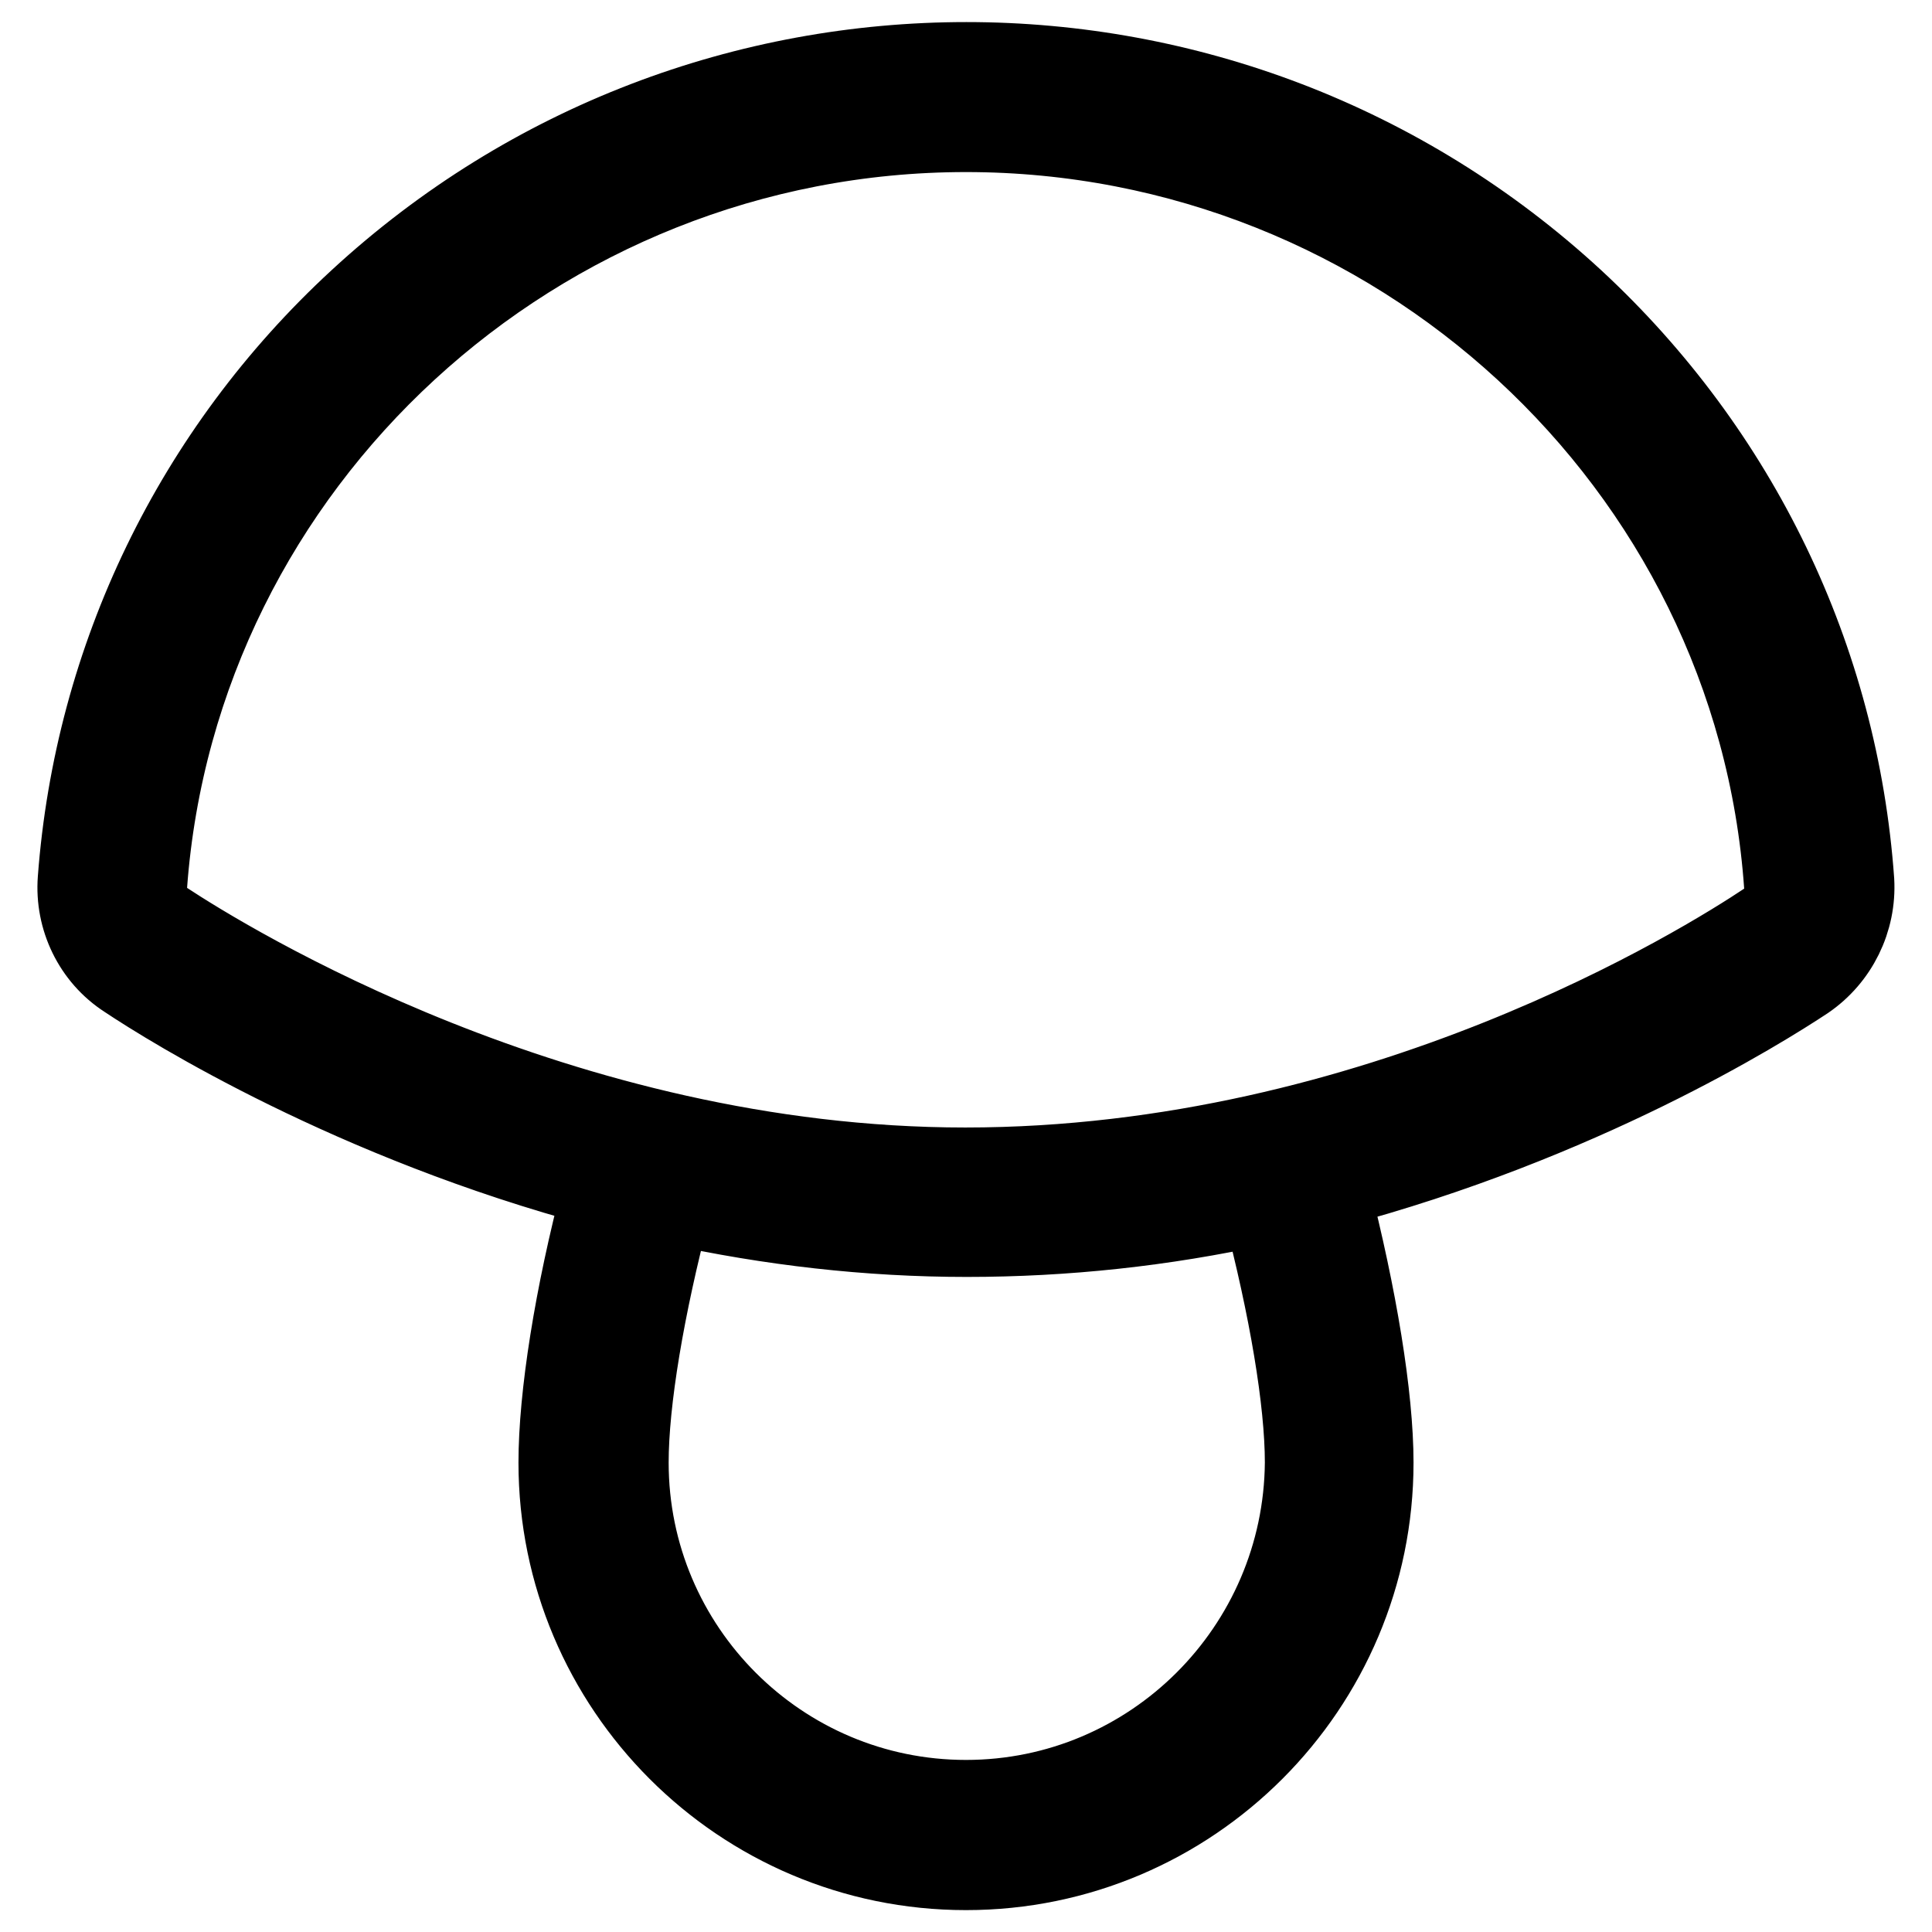
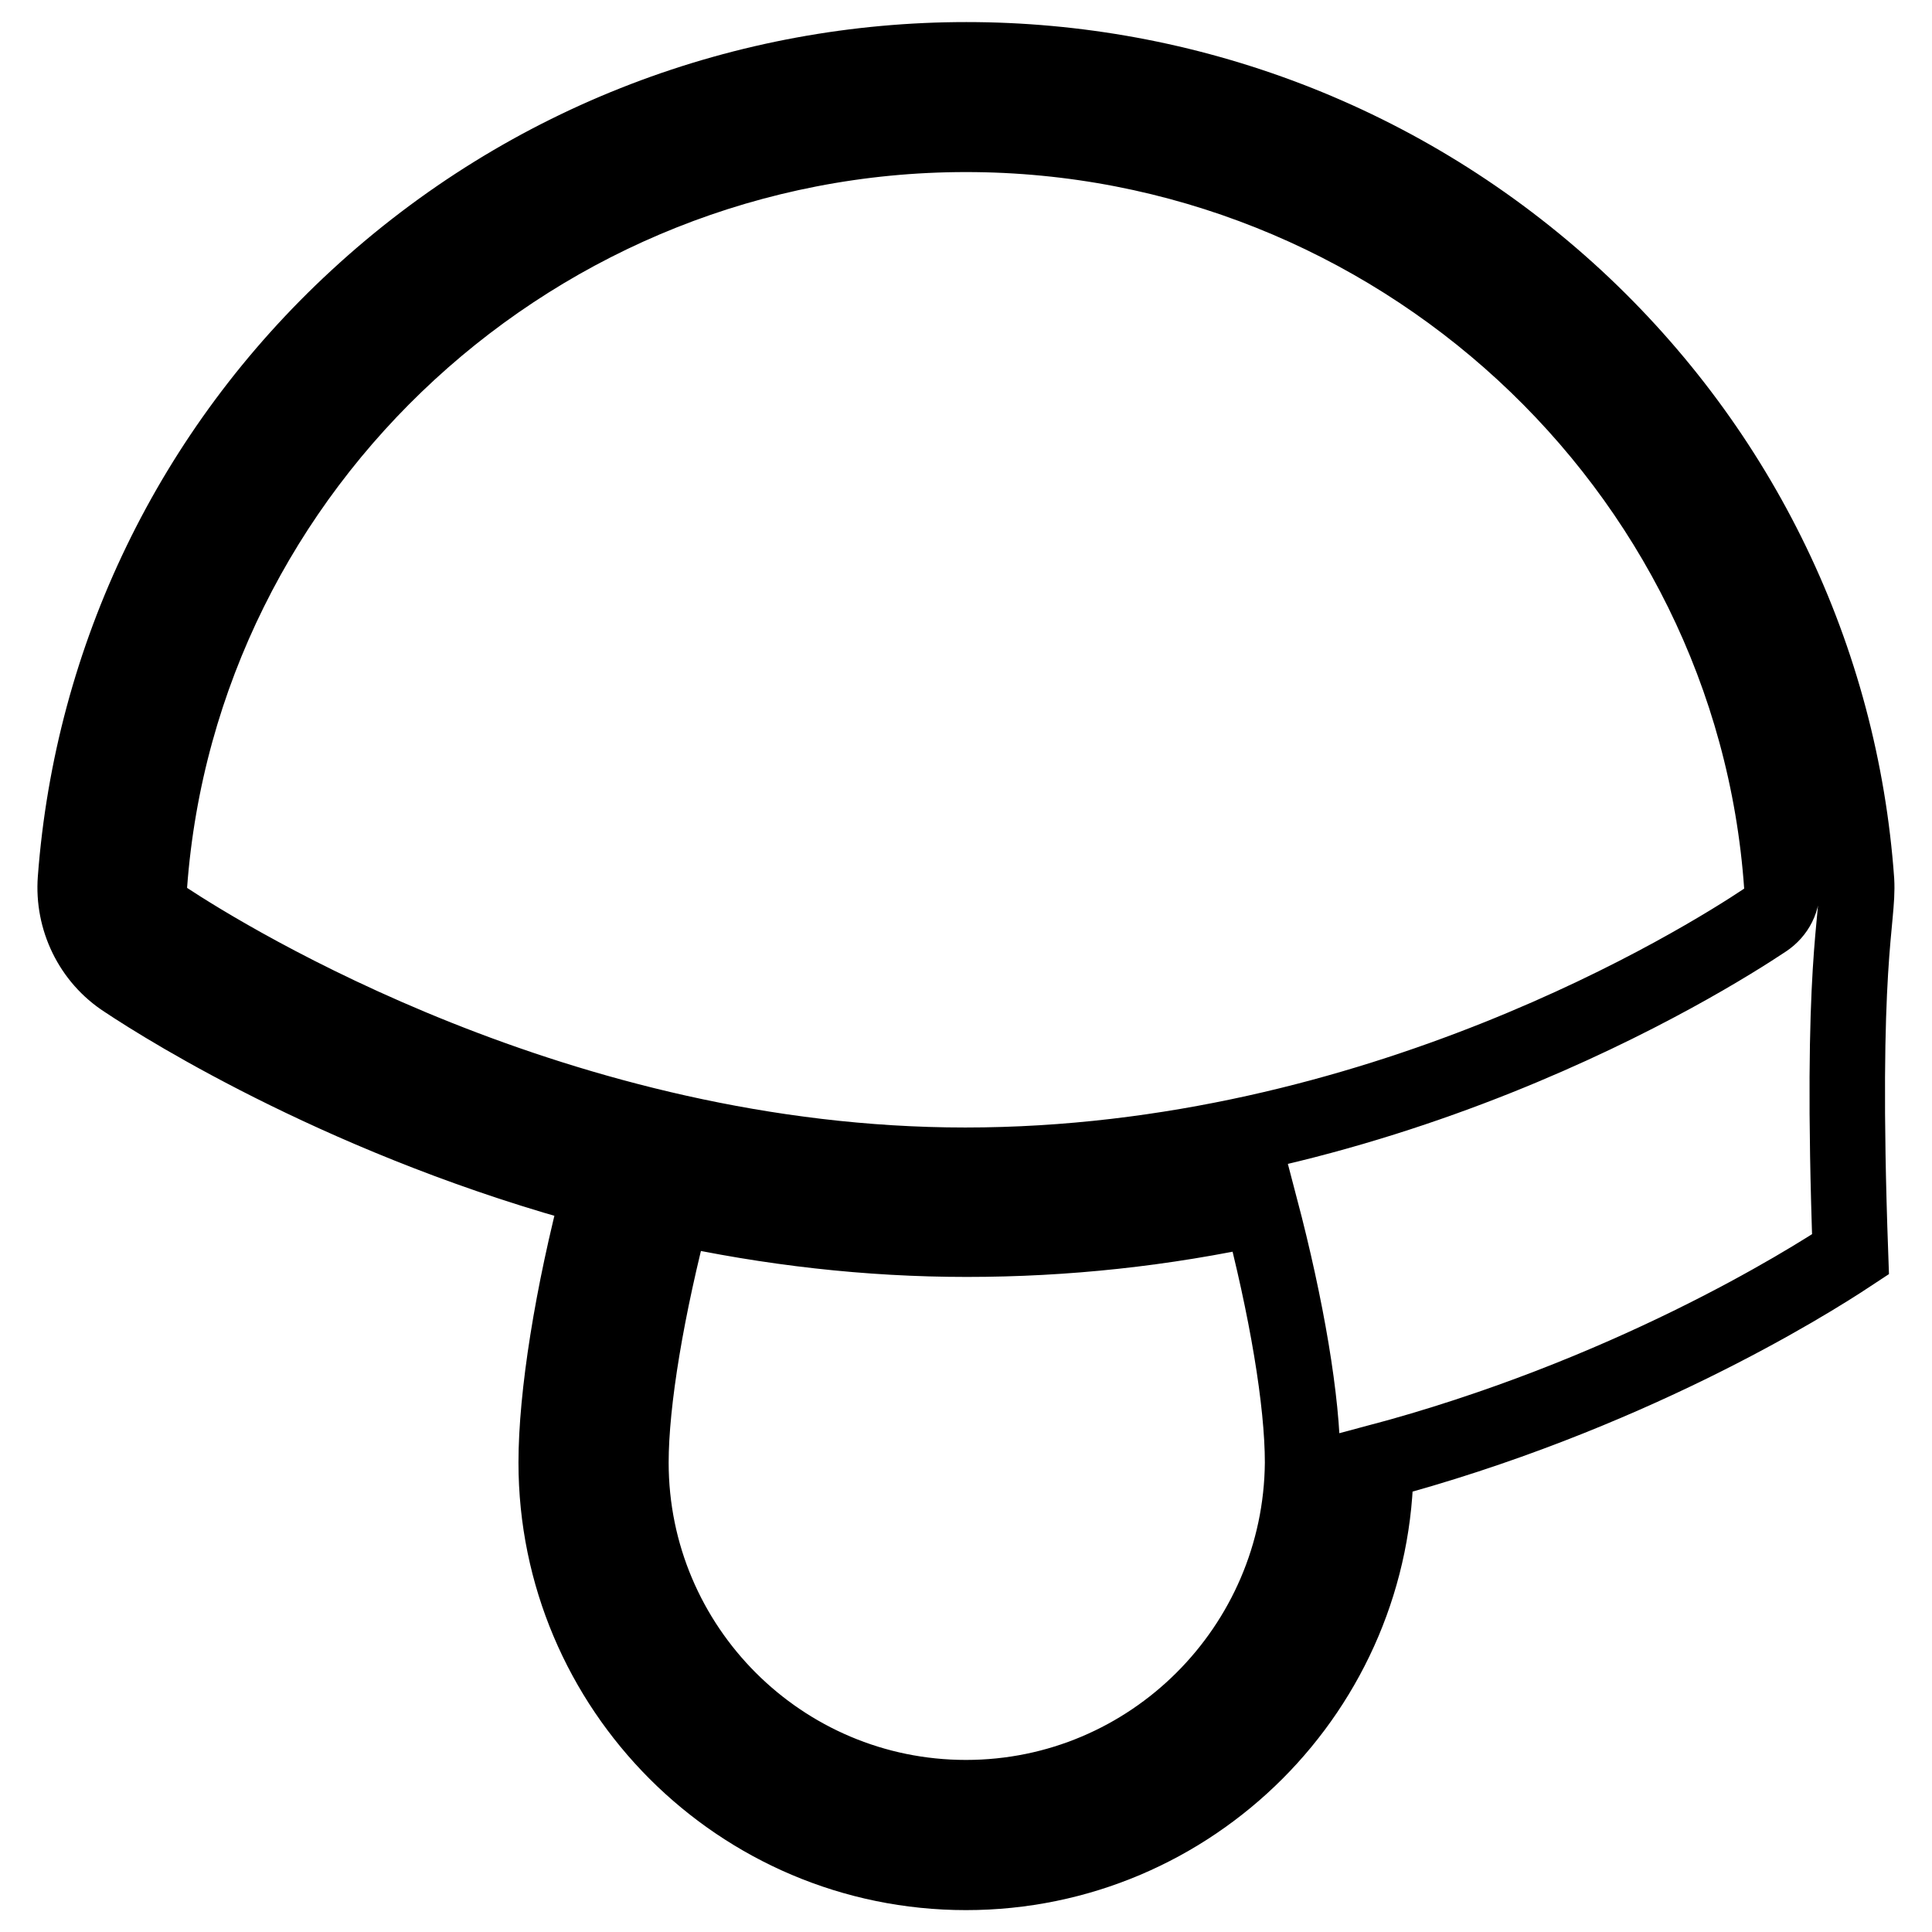
<svg xmlns="http://www.w3.org/2000/svg" version="1.1" x="0px" y="0px" viewBox="0 0 256 256" enable-background="new 0 0 256 256" xml:space="preserve">
  <g>
-     <path stroke-width="10" fill-opacity="0" stroke="#000000" d="M246,116.7c-2.1-29.5-15.3-56.9-37.2-77.2C163.2-2.6,92.9-2.6,47.3,39.5c-21.9,20.2-35.1,47.6-37.3,77 c-0.4,5.3,2.1,10.5,6.6,13.4c6,4,30,18.9,62.9,27.7c-3.7,14-5.8,27.4-5.8,36.2c0,29.9,24.3,54.3,54.3,54.3 c30,0,54.3-24.4,54.3-54.3c0-8.8-2.2-22.1-5.8-36.1c33.2-8.8,57-23.7,62.9-27.6C243.8,127.1,246.3,122,246,116.7z M128,238.2 c-24.5,0-44.4-19.9-44.4-44.4c0-8.1,2.1-20.6,5.6-33.9c12.8,2.8,25.8,4.3,38.9,4.3c13.1,0,26.1-1.4,38.9-4.2 c3.5,13.3,5.6,25.7,5.6,33.8C172.4,218.3,152.5,238.2,128,238.2L128,238.2z M233.9,121.9c-8.1,5.4-51.4,32.5-106,32.5 c-53.7,0-97.7-27.2-105.9-32.6c-1.5-1-2.3-2.7-2.2-4.5C23.9,61.5,71.4,17.8,128,17.8c56.7,0,104.2,43.8,108.1,99.6 C236.3,119.2,235.4,120.9,233.9,121.9L233.9,121.9z" />
+     <path stroke-width="10" fill-opacity="0" stroke="#000000" d="M246,116.7c-2.1-29.5-15.3-56.9-37.2-77.2C163.2-2.6,92.9-2.6,47.3,39.5c-21.9,20.2-35.1,47.6-37.3,77 c-0.4,5.3,2.1,10.5,6.6,13.4c6,4,30,18.9,62.9,27.7c-3.7,14-5.8,27.4-5.8,36.2c0,29.9,24.3,54.3,54.3,54.3 c30,0,54.3-24.4,54.3-54.3c33.2-8.8,57-23.7,62.9-27.6C243.8,127.1,246.3,122,246,116.7z M128,238.2 c-24.5,0-44.4-19.9-44.4-44.4c0-8.1,2.1-20.6,5.6-33.9c12.8,2.8,25.8,4.3,38.9,4.3c13.1,0,26.1-1.4,38.9-4.2 c3.5,13.3,5.6,25.7,5.6,33.8C172.4,218.3,152.5,238.2,128,238.2L128,238.2z M233.9,121.9c-8.1,5.4-51.4,32.5-106,32.5 c-53.7,0-97.7-27.2-105.9-32.6c-1.5-1-2.3-2.7-2.2-4.5C23.9,61.5,71.4,17.8,128,17.8c56.7,0,104.2,43.8,108.1,99.6 C236.3,119.2,235.4,120.9,233.9,121.9L233.9,121.9z" />
  </g>
</svg>